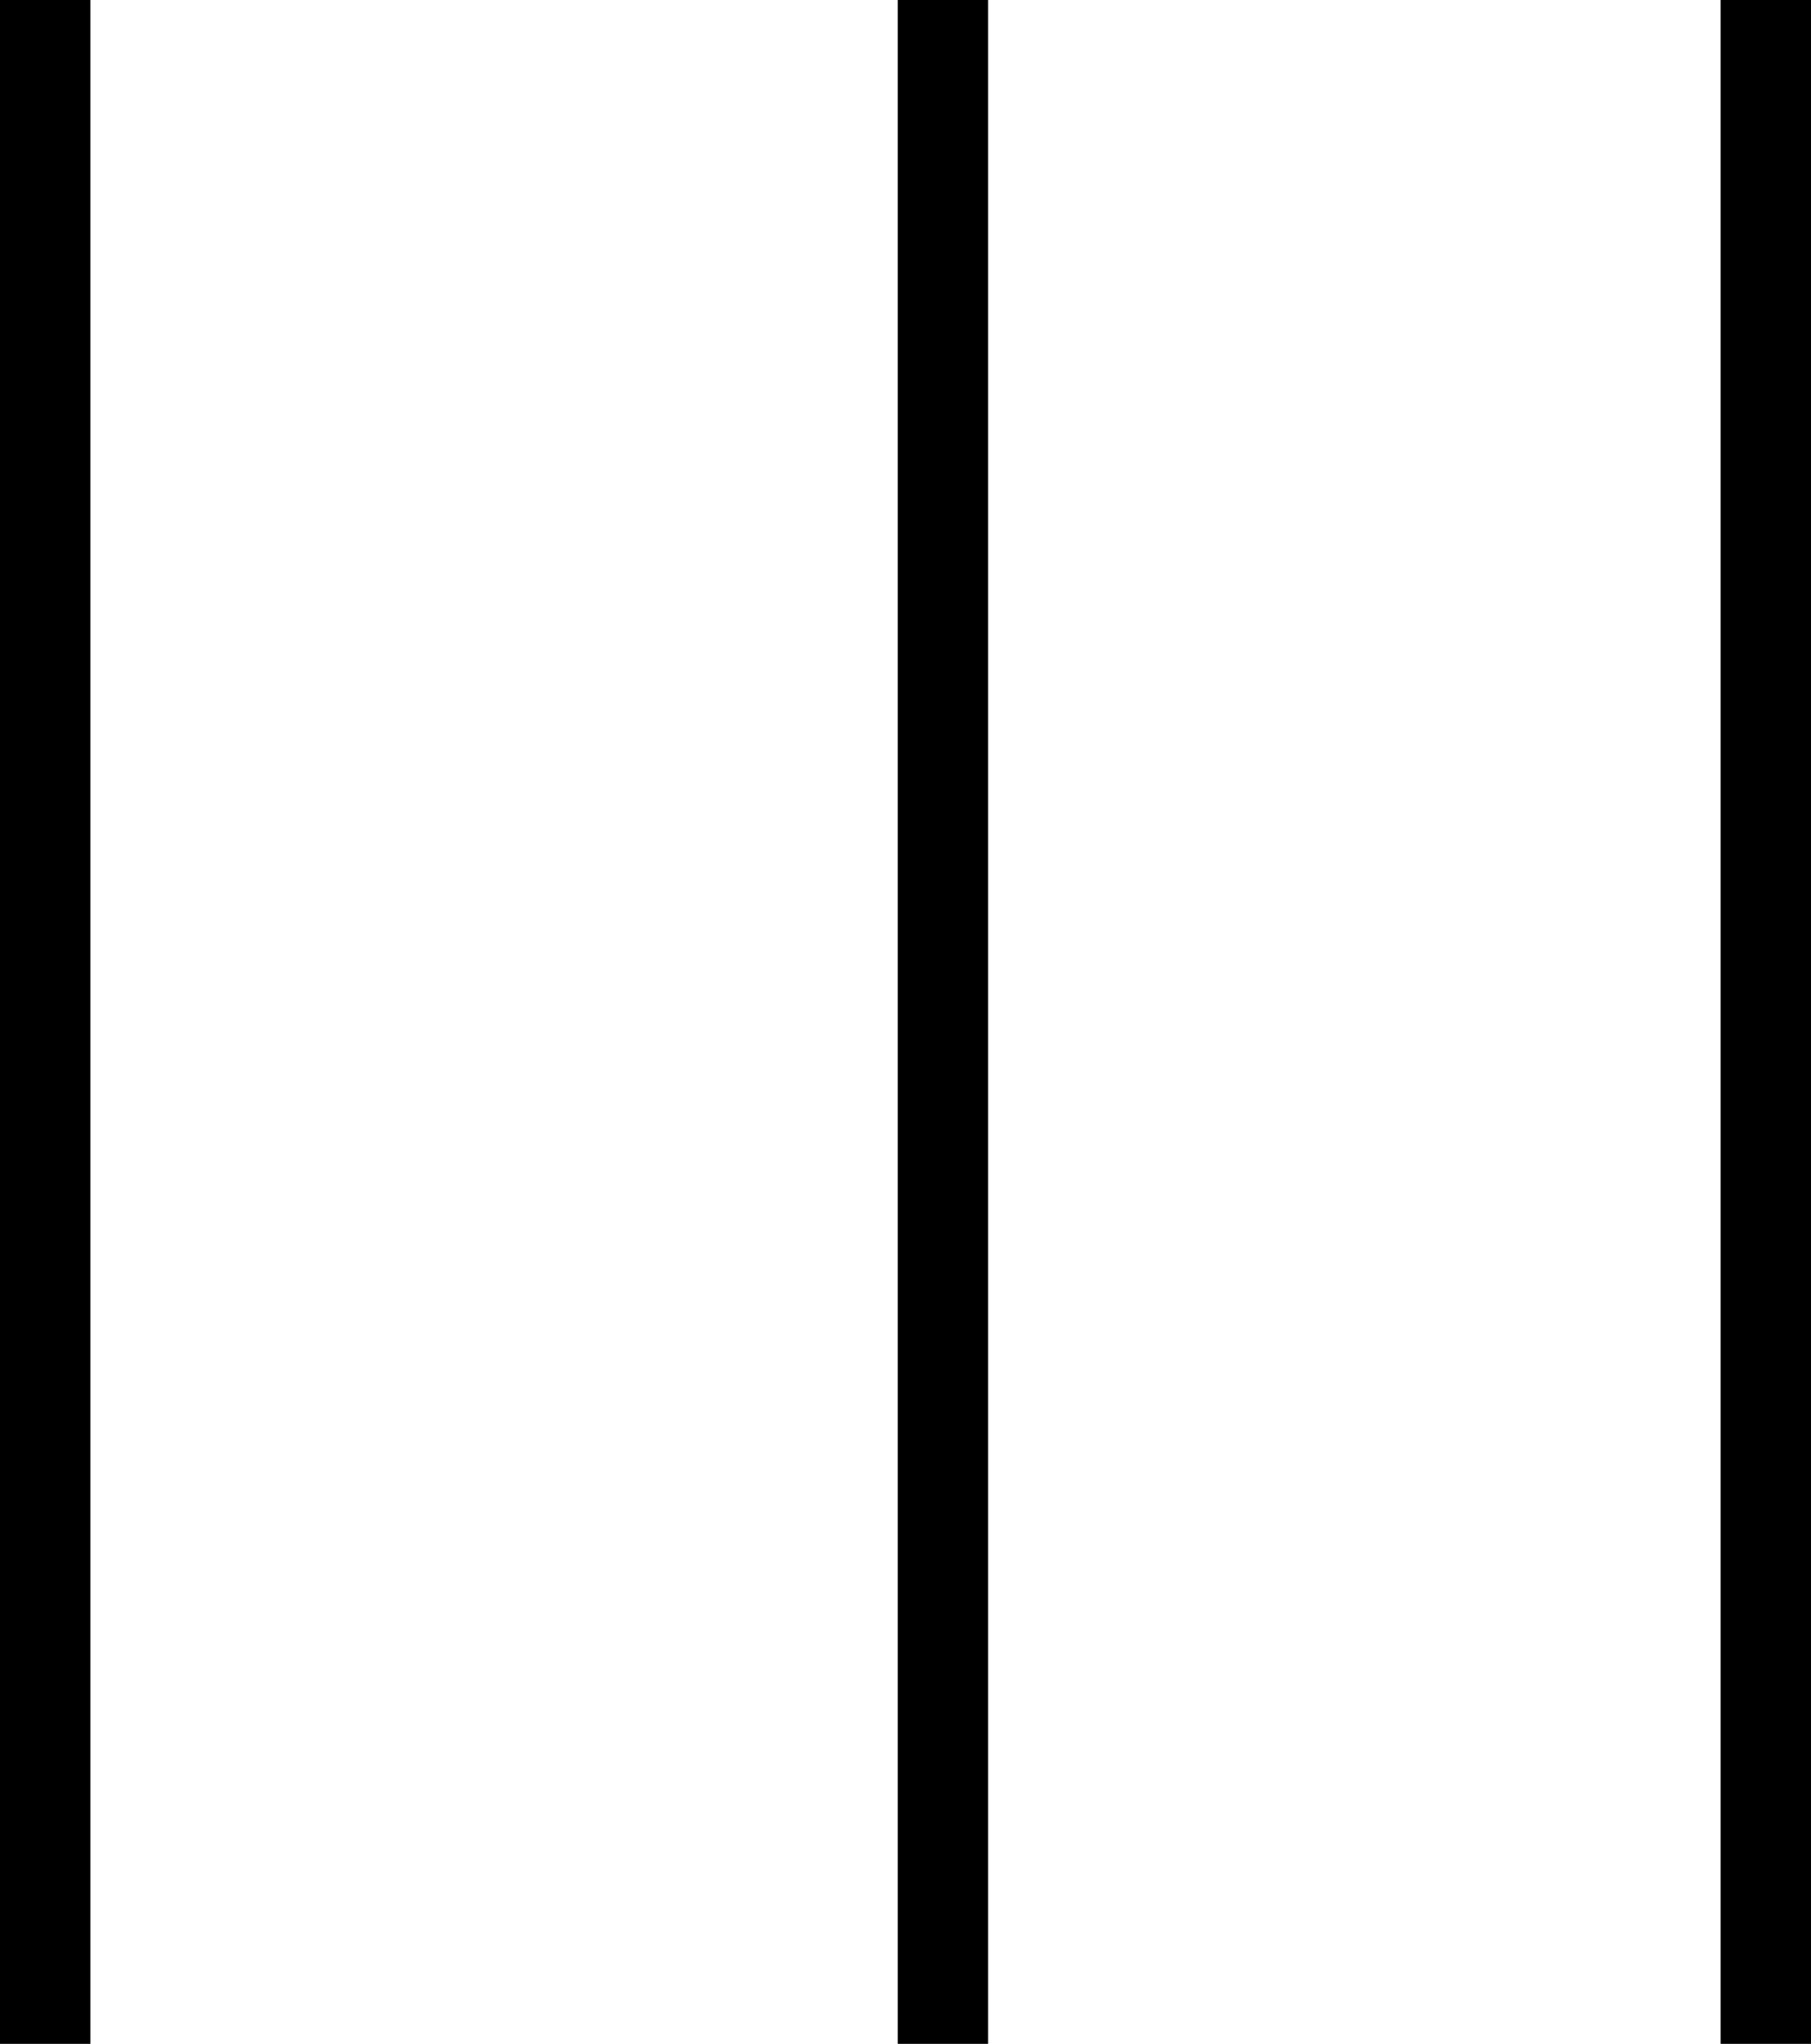
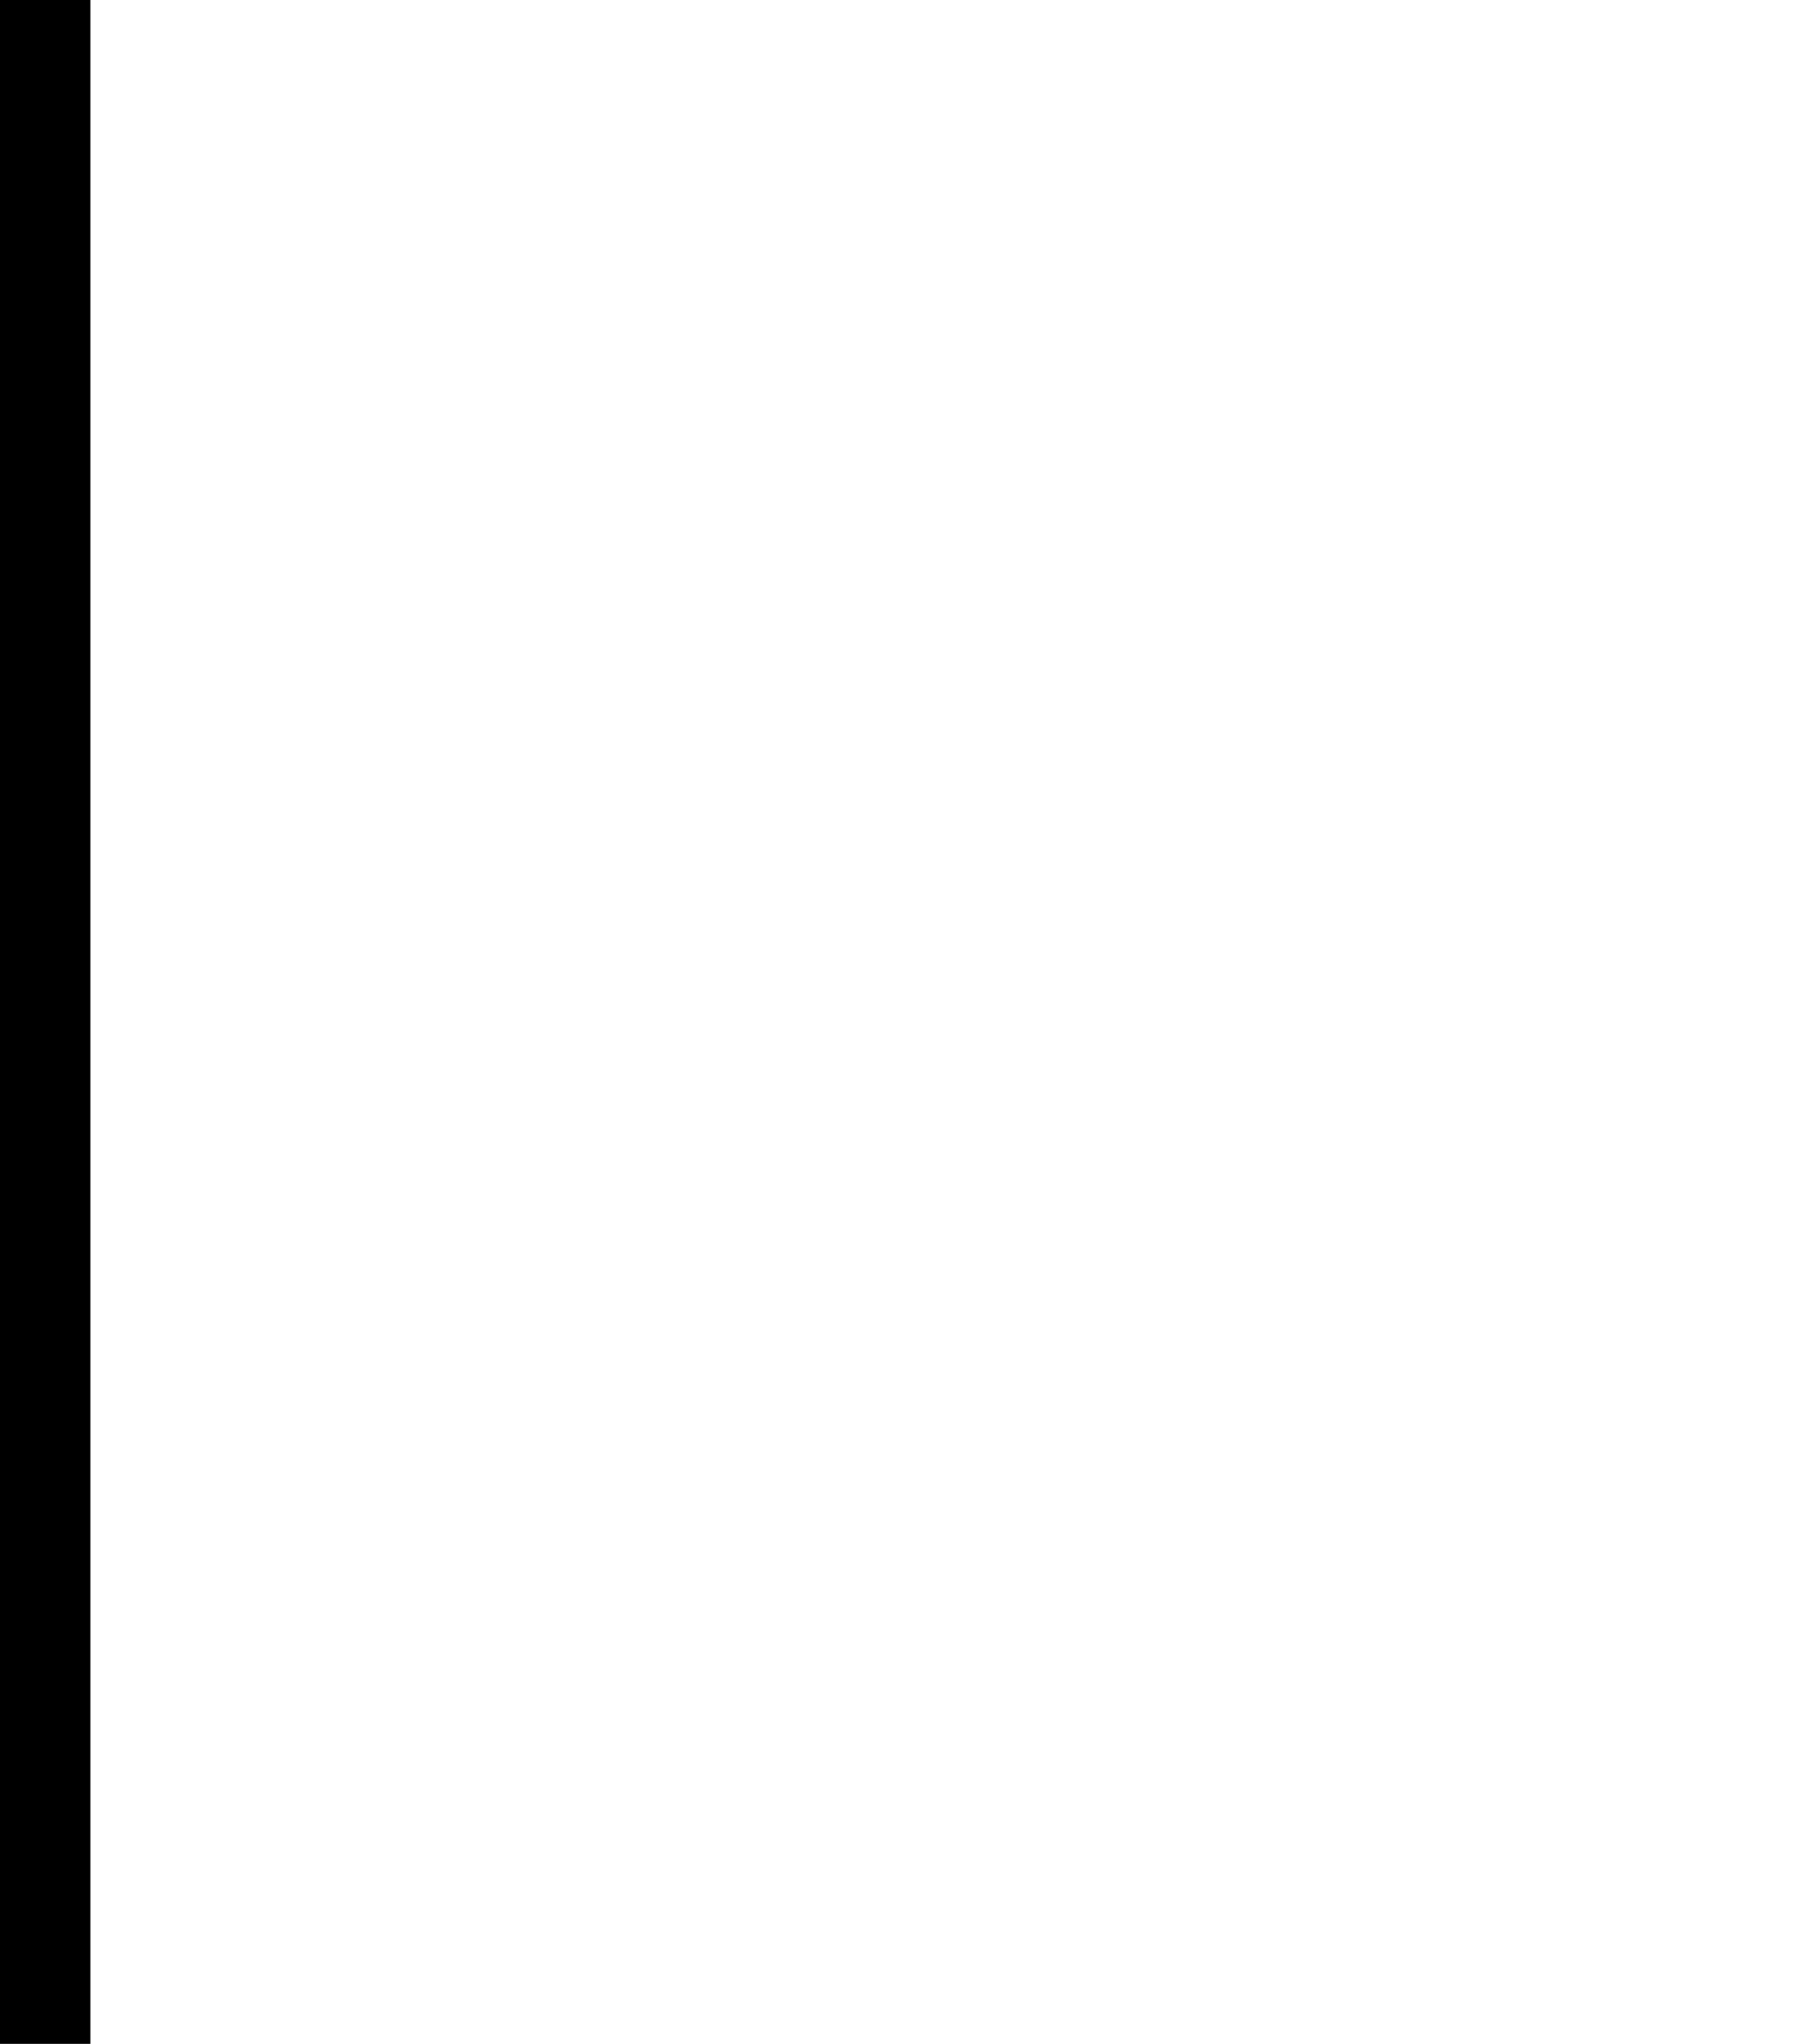
<svg xmlns="http://www.w3.org/2000/svg" width="20.044" height="22.616" viewBox="0 0 20.044 22.616">
  <g id="Gruppe_114" data-name="Gruppe 114" transform="translate(-354 -23.172)">
-     <line id="Linie_17" data-name="Linie 17" y2="22.616" transform="translate(373.544 23.172)" fill="none" stroke="#000" stroke-width="1" />
-     <line id="Linie_18" data-name="Linie 18" y2="22.616" transform="translate(364.436 23.172)" fill="none" stroke="#000" stroke-width="1" />
    <line id="Linie_19" data-name="Linie 19" y2="22.616" transform="translate(354.5 23.172)" fill="none" stroke="#000" stroke-width="1" />
  </g>
</svg>